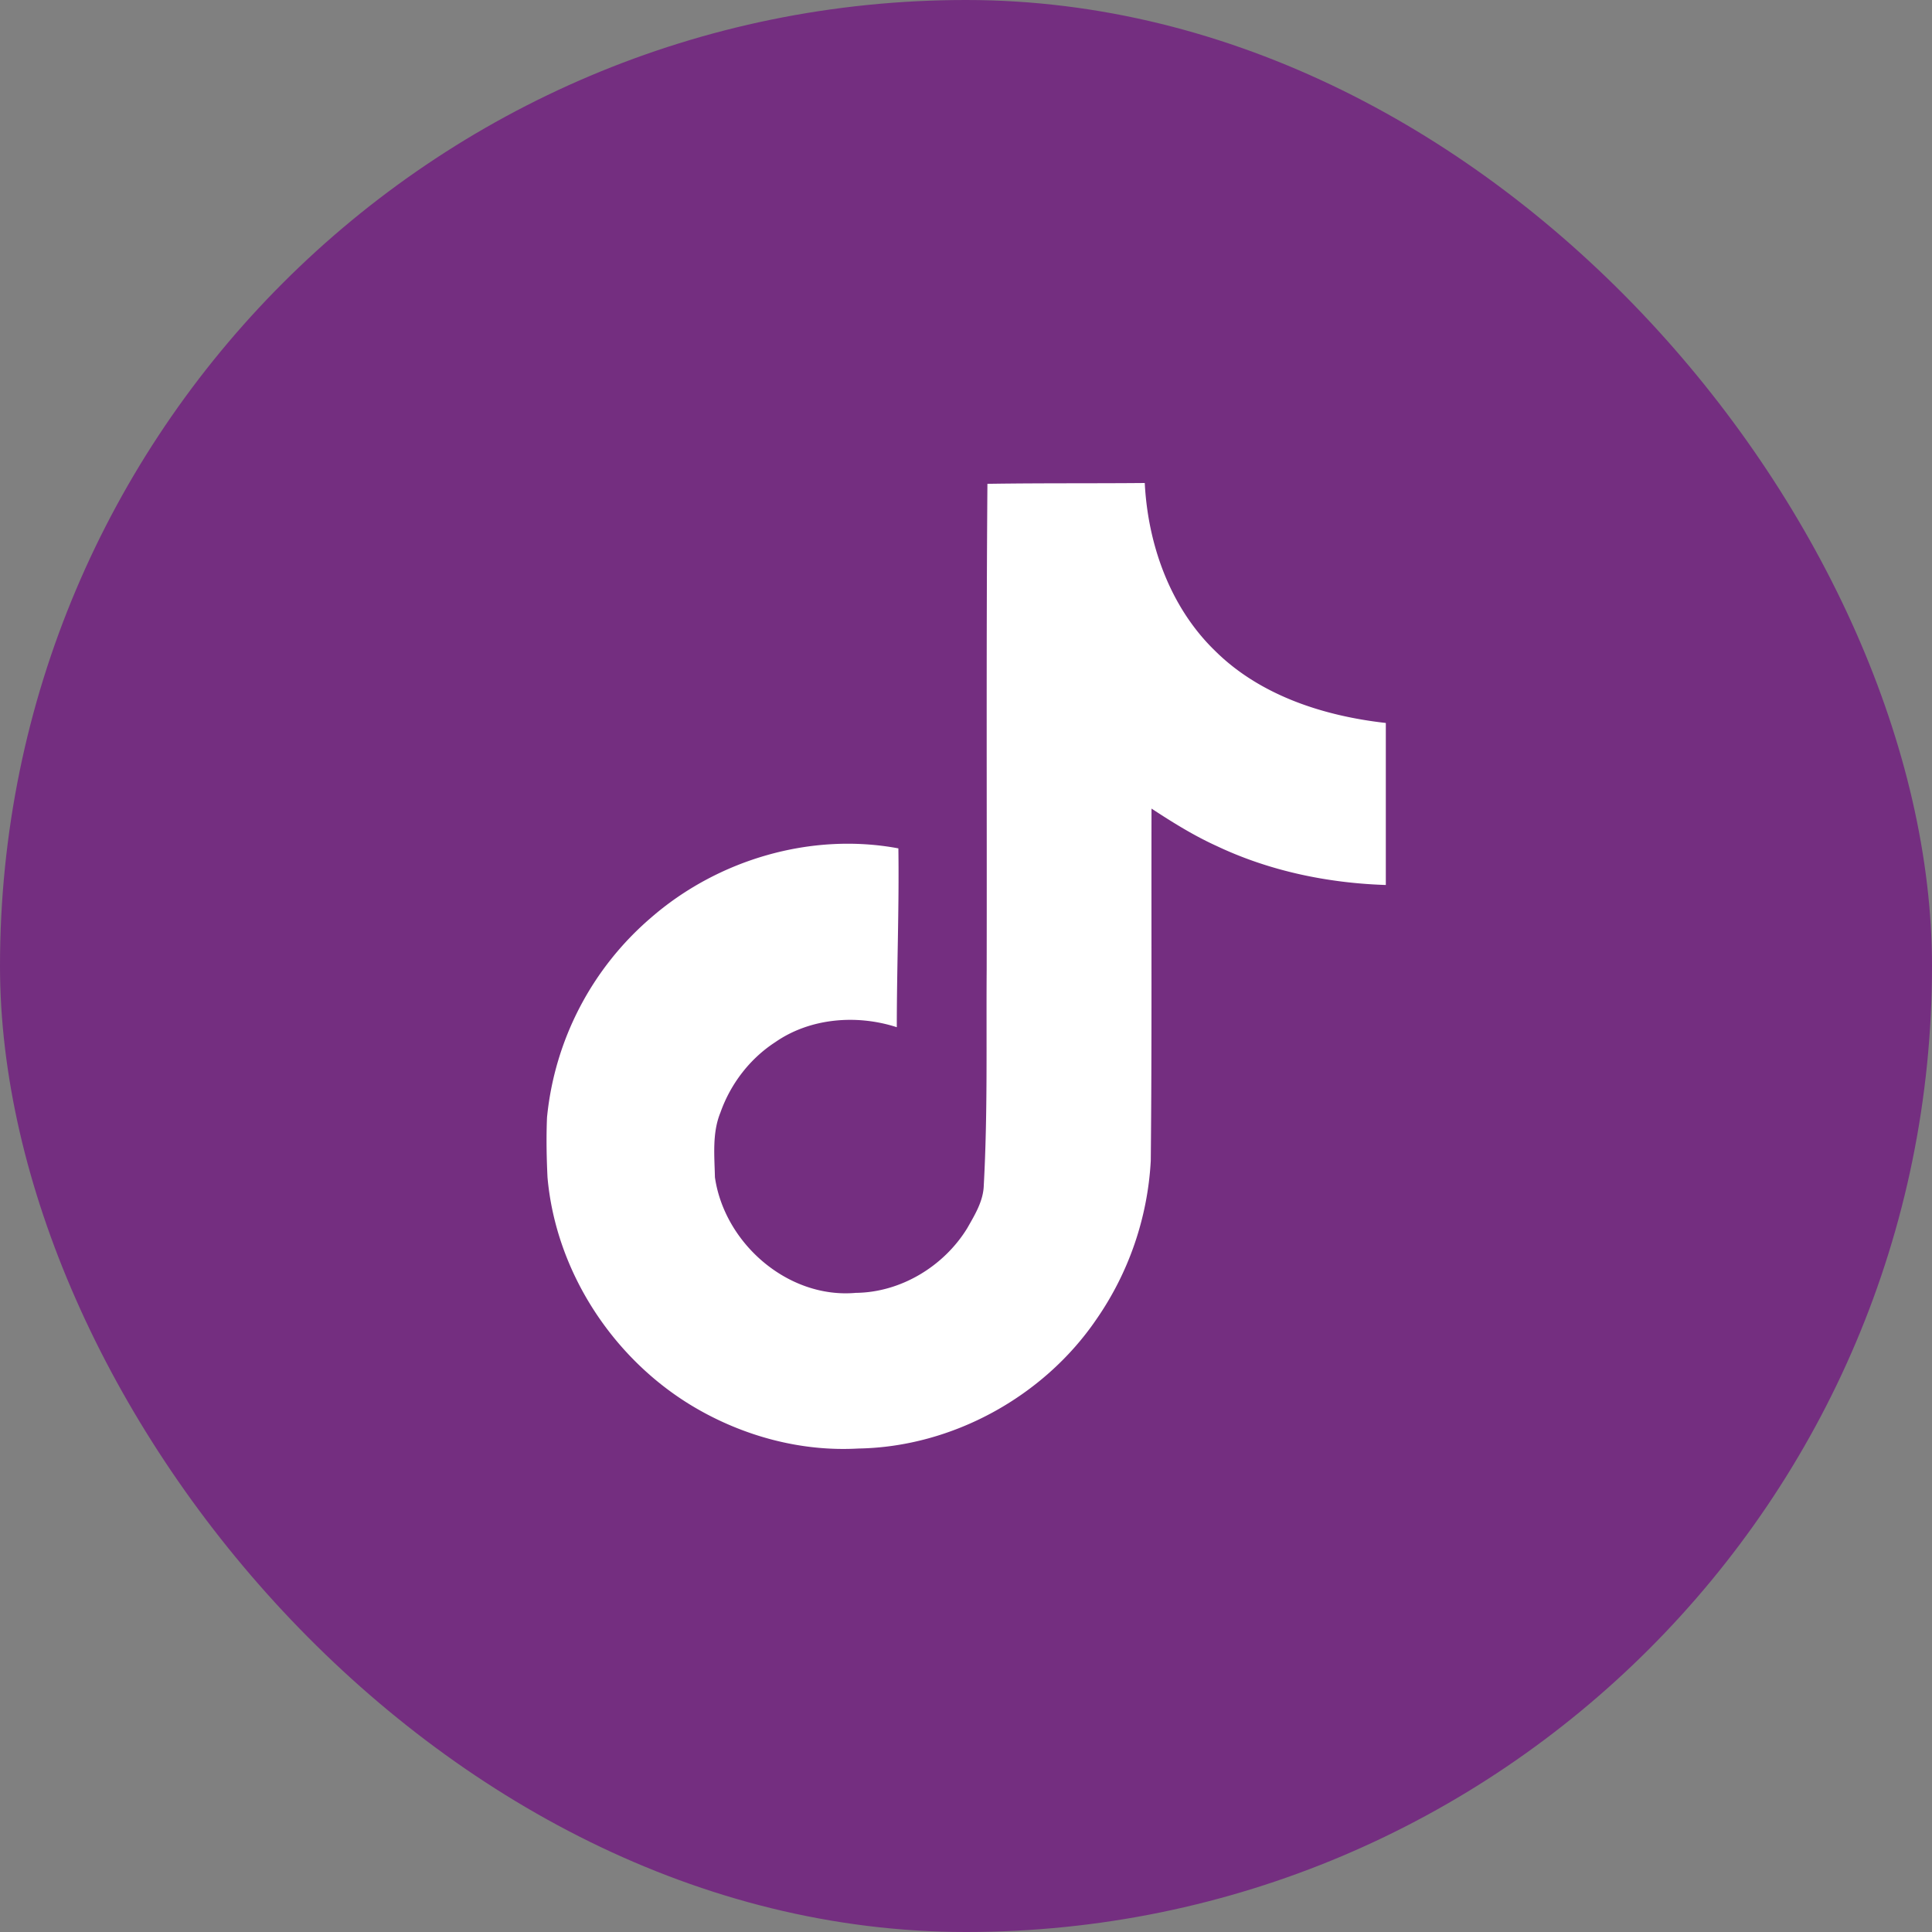
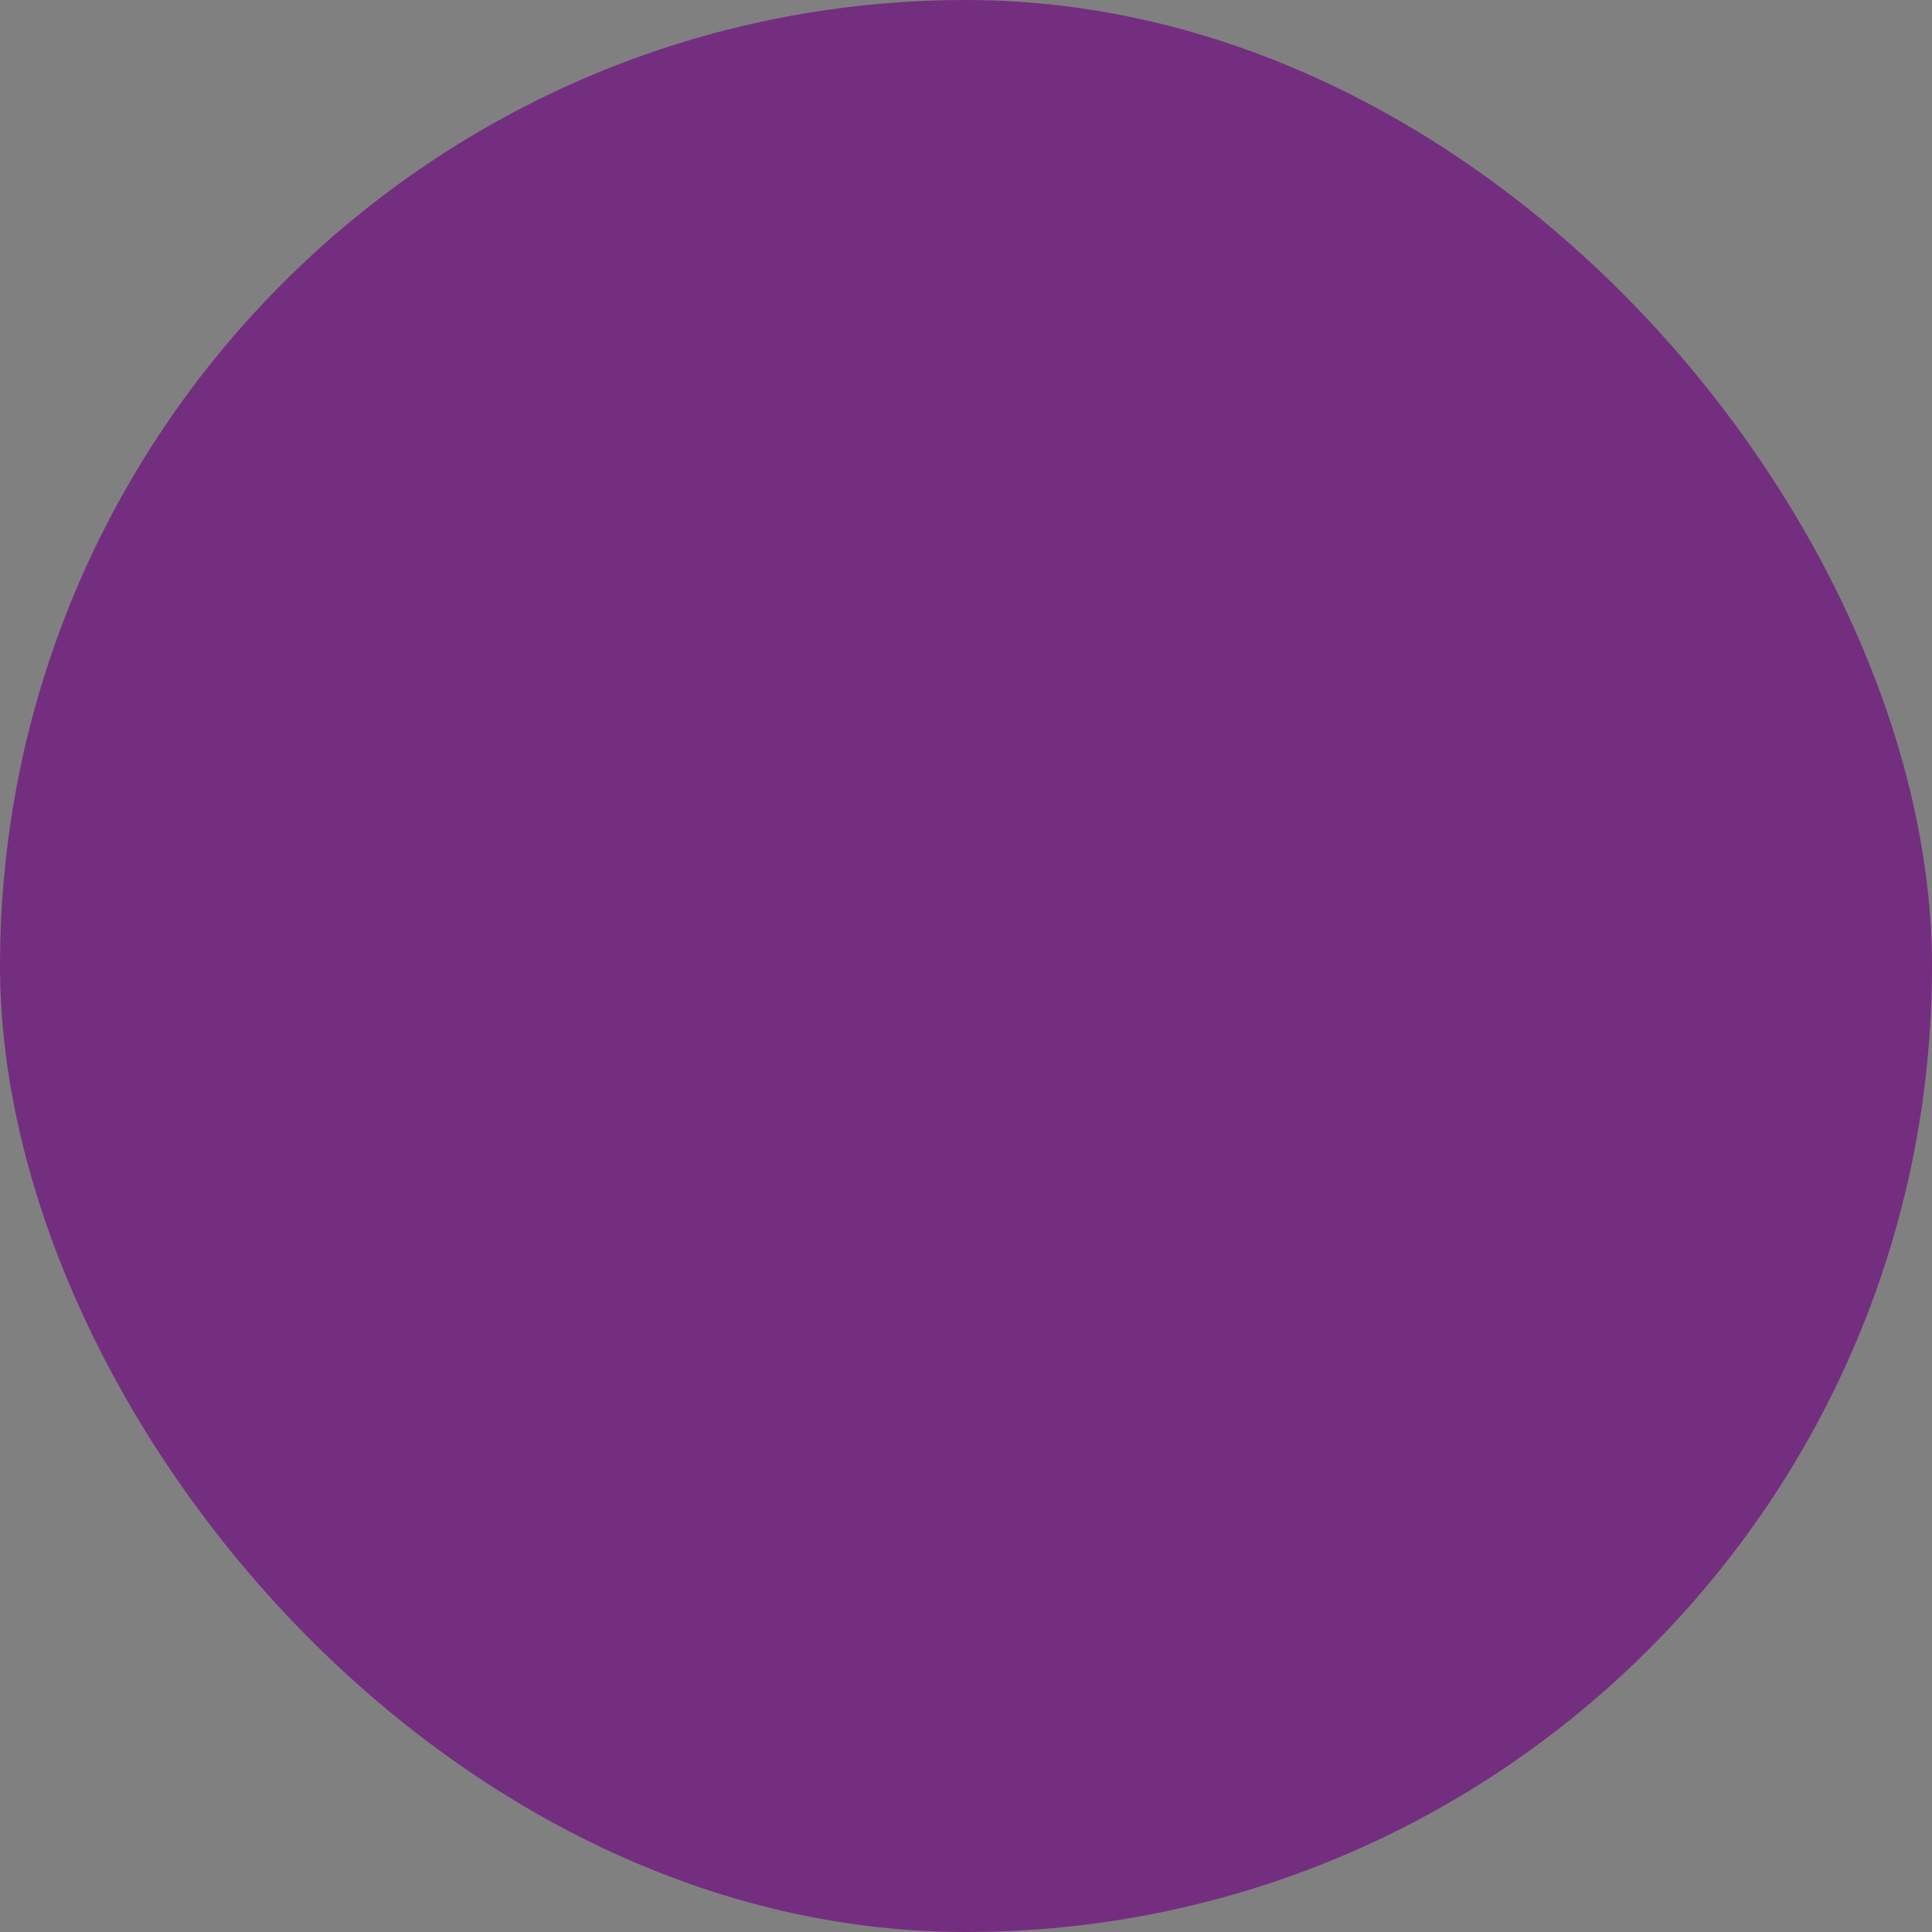
<svg xmlns="http://www.w3.org/2000/svg" width="44" height="44" viewBox="0 0 44 44" fill="none">
  <rect x="0" y="0" width="44" height="44" fill="#808080" stroke="none" />
  <rect width="44" height="44" rx="22" fill="#742E80" />
-   <path d="M22.487 11.019c1.2-.019 2.393-.008 3.584-.019.072 1.403.577 2.832 1.604 3.825 1.025 1.016 2.475 1.482 3.886 1.64v3.69c-1.322-.043-2.65-.318-3.85-.887-.523-.237-1.01-.541-1.486-.853-.006 2.679.01 5.354-.017 8.021a7 7 0 0 1-1.24 3.613c-1.199 1.758-3.28 2.904-5.417 2.94-1.311.075-2.621-.283-3.738-.941-1.852-1.092-3.155-3.09-3.344-5.236-.022-.458-.03-.916-.011-1.364a6.87 6.87 0 0 1 2.367-4.547c1.518-1.322 3.644-1.952 5.635-1.58.019 1.358-.036 2.715-.036 4.073-.91-.295-1.972-.212-2.767.34-.58.376-1.02.952-1.25 1.604-.19.465-.136.98-.125 1.474.218 1.505 1.665 2.77 3.209 2.632 1.024-.01 2.005-.605 2.538-1.474.173-.305.366-.616.376-.975.09-1.64.054-3.272.066-4.912.007-3.695-.012-7.38.017-11.064z" fill="#fff" />
</svg>